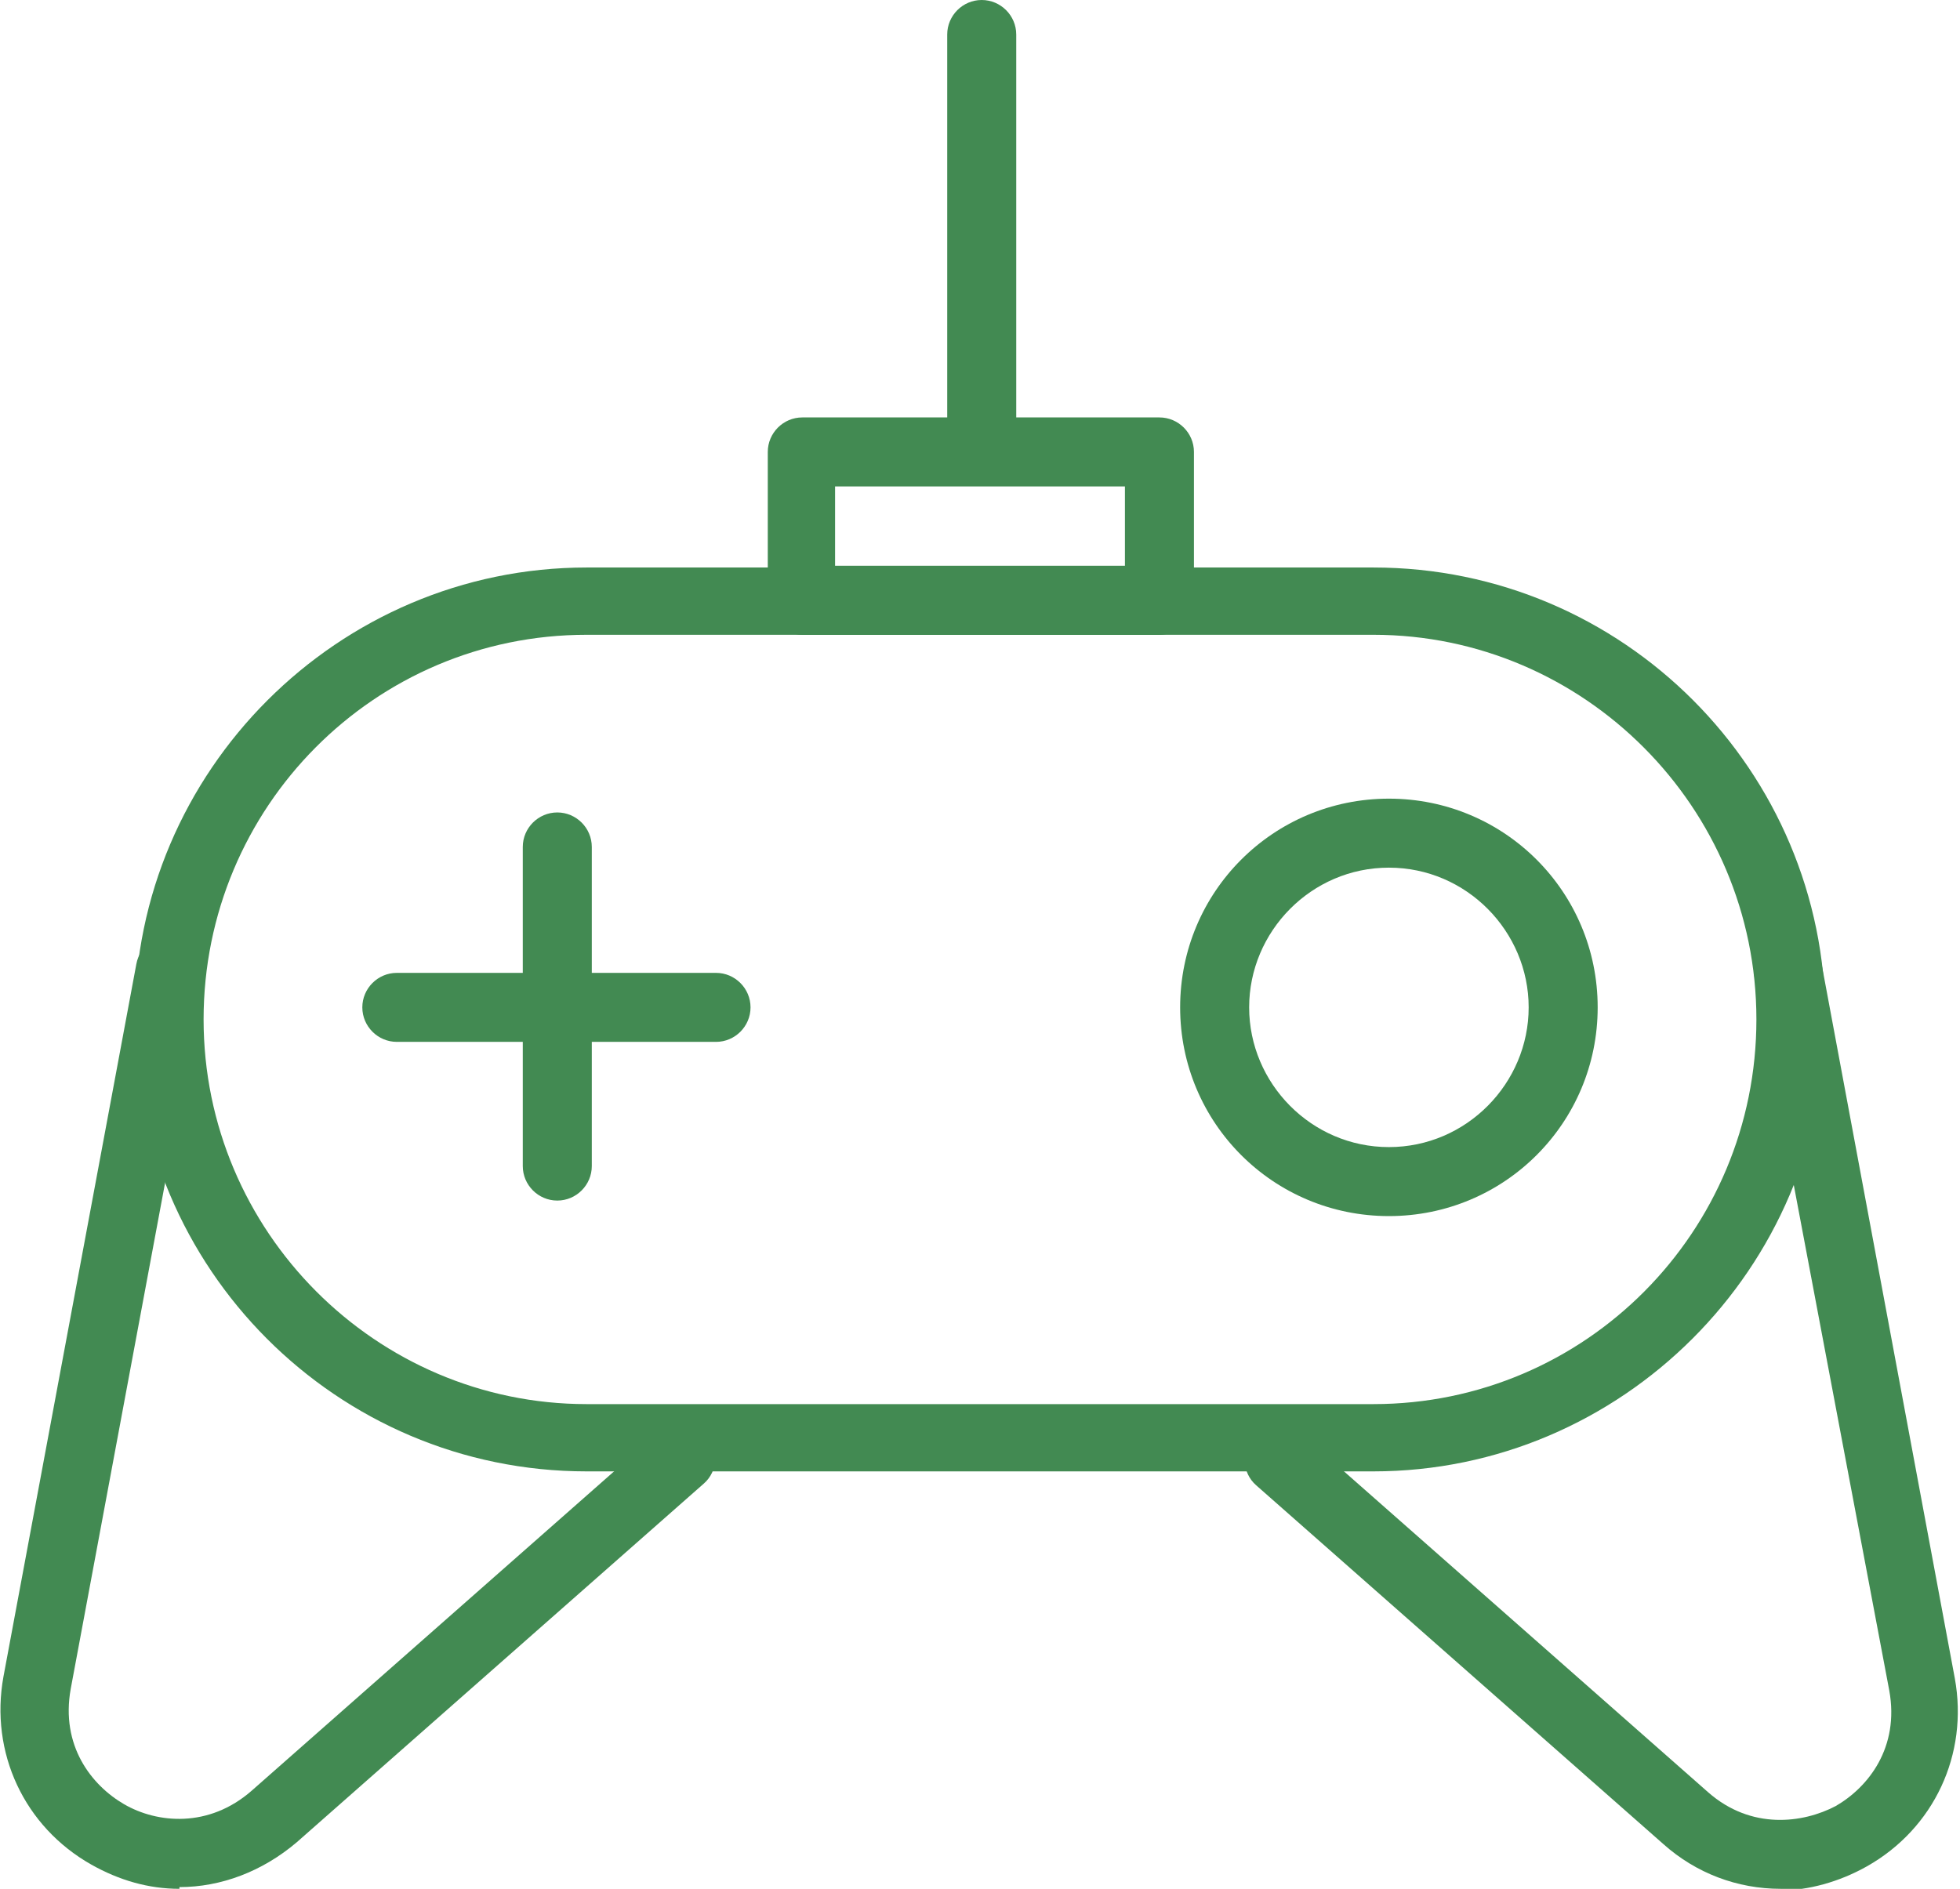
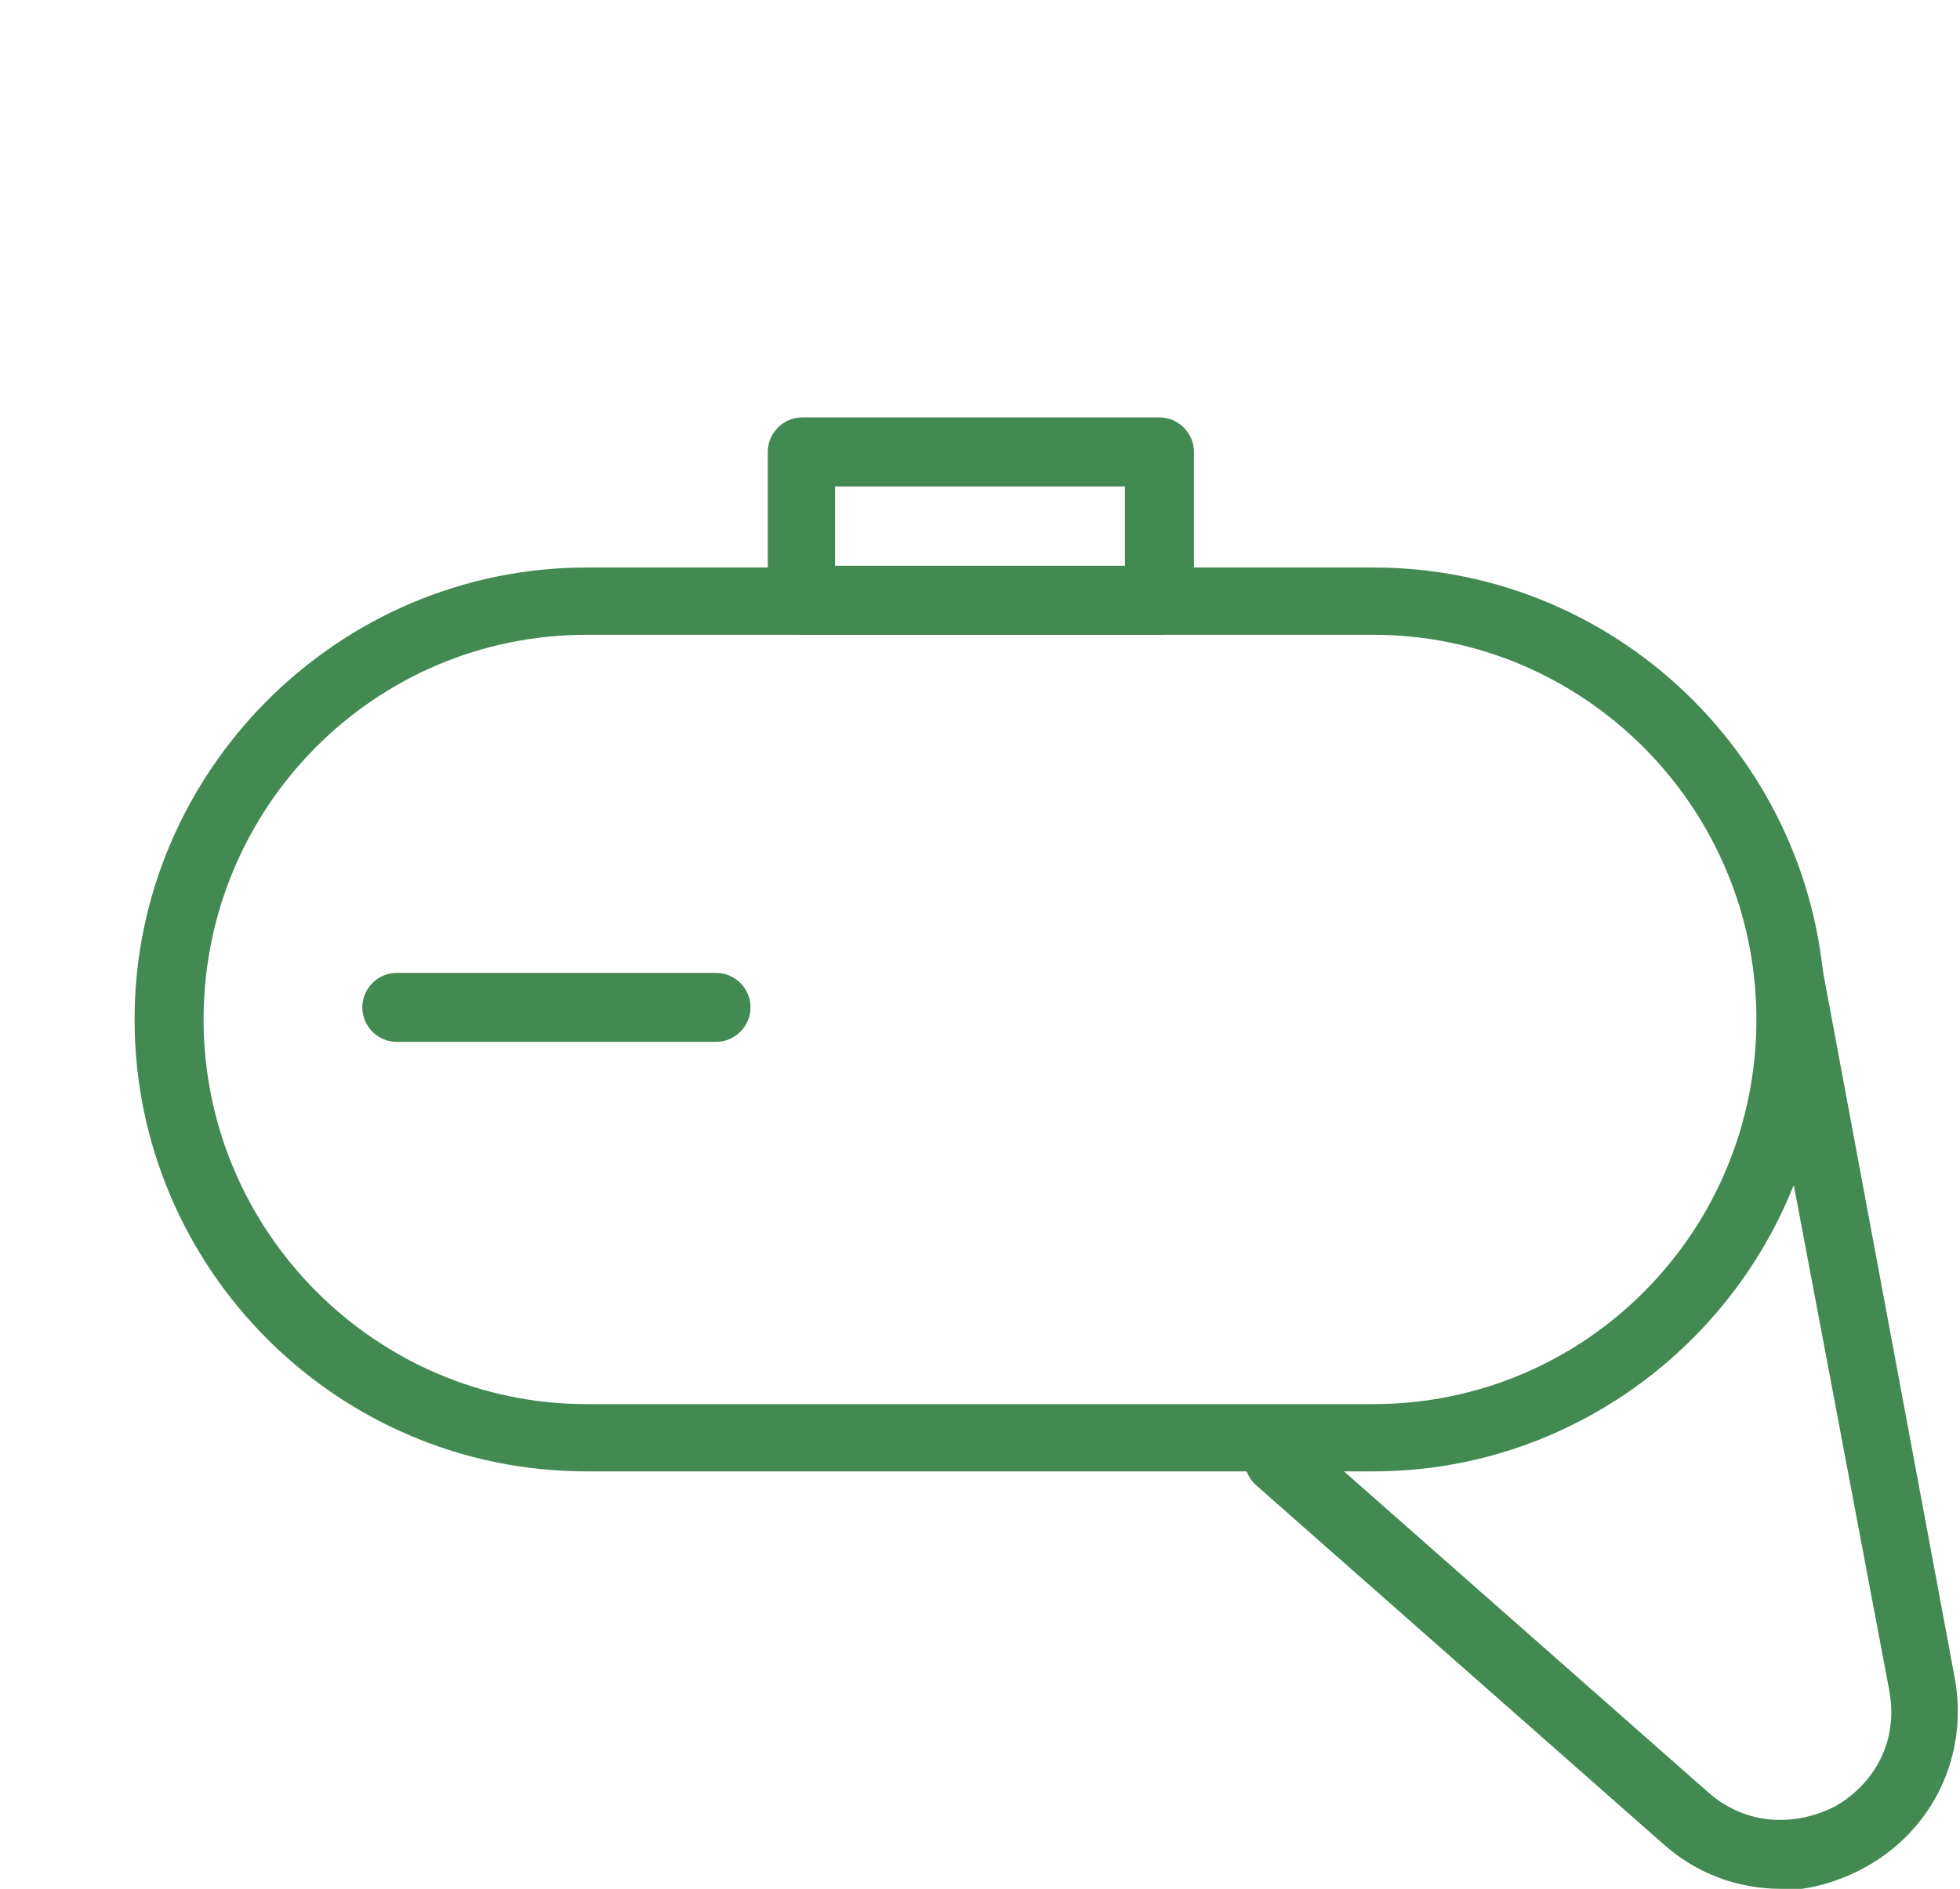
<svg xmlns="http://www.w3.org/2000/svg" id="Camada_2" viewBox="0 0 11.36 10.95">
  <defs>
    <style>
      .cls-1 {
        fill: #428a52;
      }
    </style>
  </defs>
  <g id="Camada_1-2" data-name="Camada_1">
    <path class="cls-1" d="M3.4,3.68c-1.23,0-2.22,1-2.22,2.23s1,2.23,2.22,2.23h4.56c1.23,0,2.22-1,2.22-2.23s-1-2.23-2.22-2.23H3.4ZM7.96,8.53H3.4c-1.45,0-2.62-1.18-2.62-2.62s1.18-2.62,2.62-2.62h4.56c1.45,0,2.62,1.18,2.62,2.62s-1.18,2.62-2.62,2.62" />
-     <path class="cls-1" d="M1.04,10.95c-.18,0-.35-.05-.51-.14-.39-.22-.59-.65-.51-1.09l.77-4.13c.02-.11.12-.18.23-.16.11.02.18.12.16.23l-.77,4.13c-.06.33.12.56.31.67.19.11.49.14.74-.08l2.36-2.08c.08-.07.21-.07.28.02.07.08.06.21-.02.28l-2.36,2.08c-.2.17-.44.26-.68.26" />
    <path class="cls-1" d="M10.32,10.95c-.25,0-.49-.09-.68-.26l-2.36-2.08c-.08-.07-.09-.2-.02-.28.07-.08.2-.09.28-.02l2.36,2.08c.25.22.55.18.74.08.19-.11.37-.34.31-.67l-.78-4.13c-.02-.11.05-.21.16-.23.11-.02.21.05.23.16l.77,4.13c.08.44-.12.87-.51,1.09-.16.09-.34.14-.51.14" />
-     <path class="cls-1" d="M3.23,6.96c-.11,0-.2-.09-.2-.2v-1.85c0-.11.09-.2.2-.2s.2.09.2.2v1.85c0,.11-.09.2-.2.2" />
    <path class="cls-1" d="M4.15,6.04h-1.85c-.11,0-.2-.09-.2-.2s.09-.2.2-.2h1.85c.11,0,.2.09.2.2s-.09.2-.2.2" />
-     <path class="cls-1" d="M8.05,5.03c-.45,0-.81.37-.81.81s.36.81.81.81.81-.37.81-.81-.36-.81-.81-.81M8.05,7.05c-.67,0-1.21-.54-1.21-1.21s.54-1.21,1.21-1.21,1.21.54,1.21,1.21-.54,1.21-1.21,1.21" />
    <path class="cls-1" d="M4.84,3.28h1.68v-.46h-1.68v.46ZM6.72,3.68h-2.07c-.11,0-.2-.09-.2-.2v-.86c0-.11.09-.2.2-.2h2.07c.11,0,.2.09.2.2v.86c0,.11-.09.2-.2.2" />
-     <path class="cls-1" d="M5.69,2.73c-.11,0-.2-.09-.2-.2V.2c0-.11.09-.2.2-.2s.2.09.2.2v2.33c0,.11-.09.2-.2.2" />
  </g>
</svg>